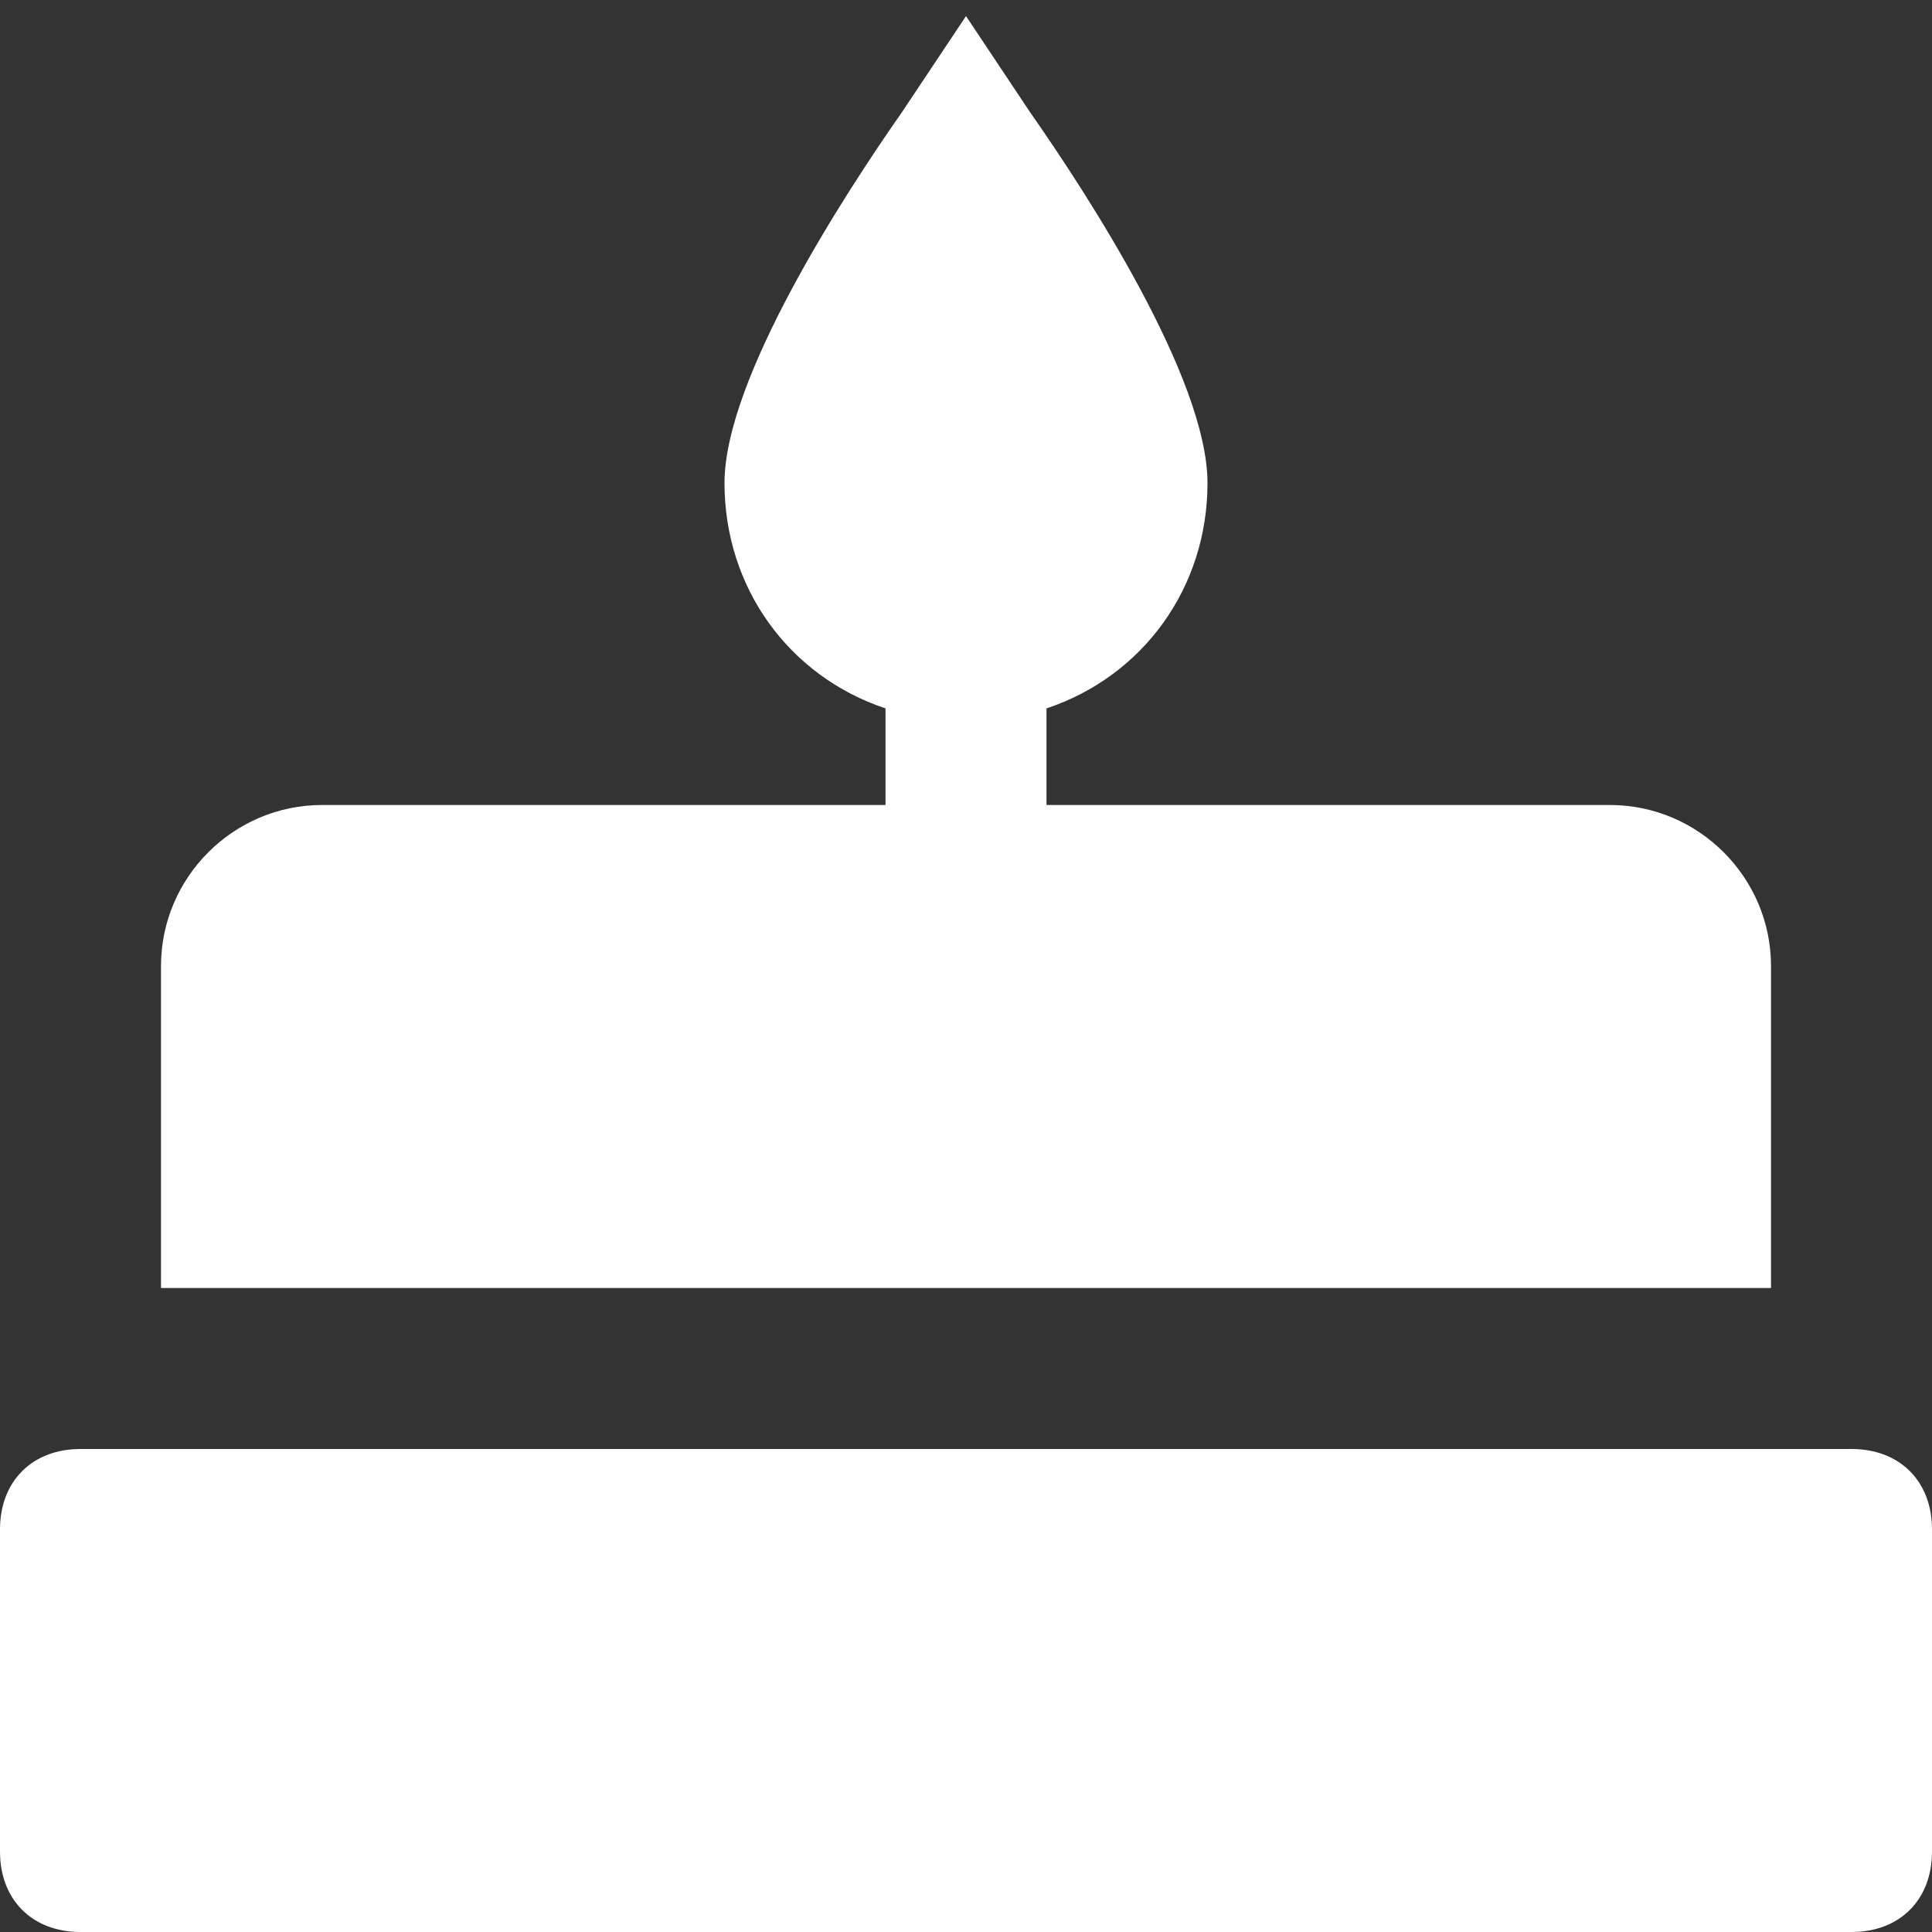
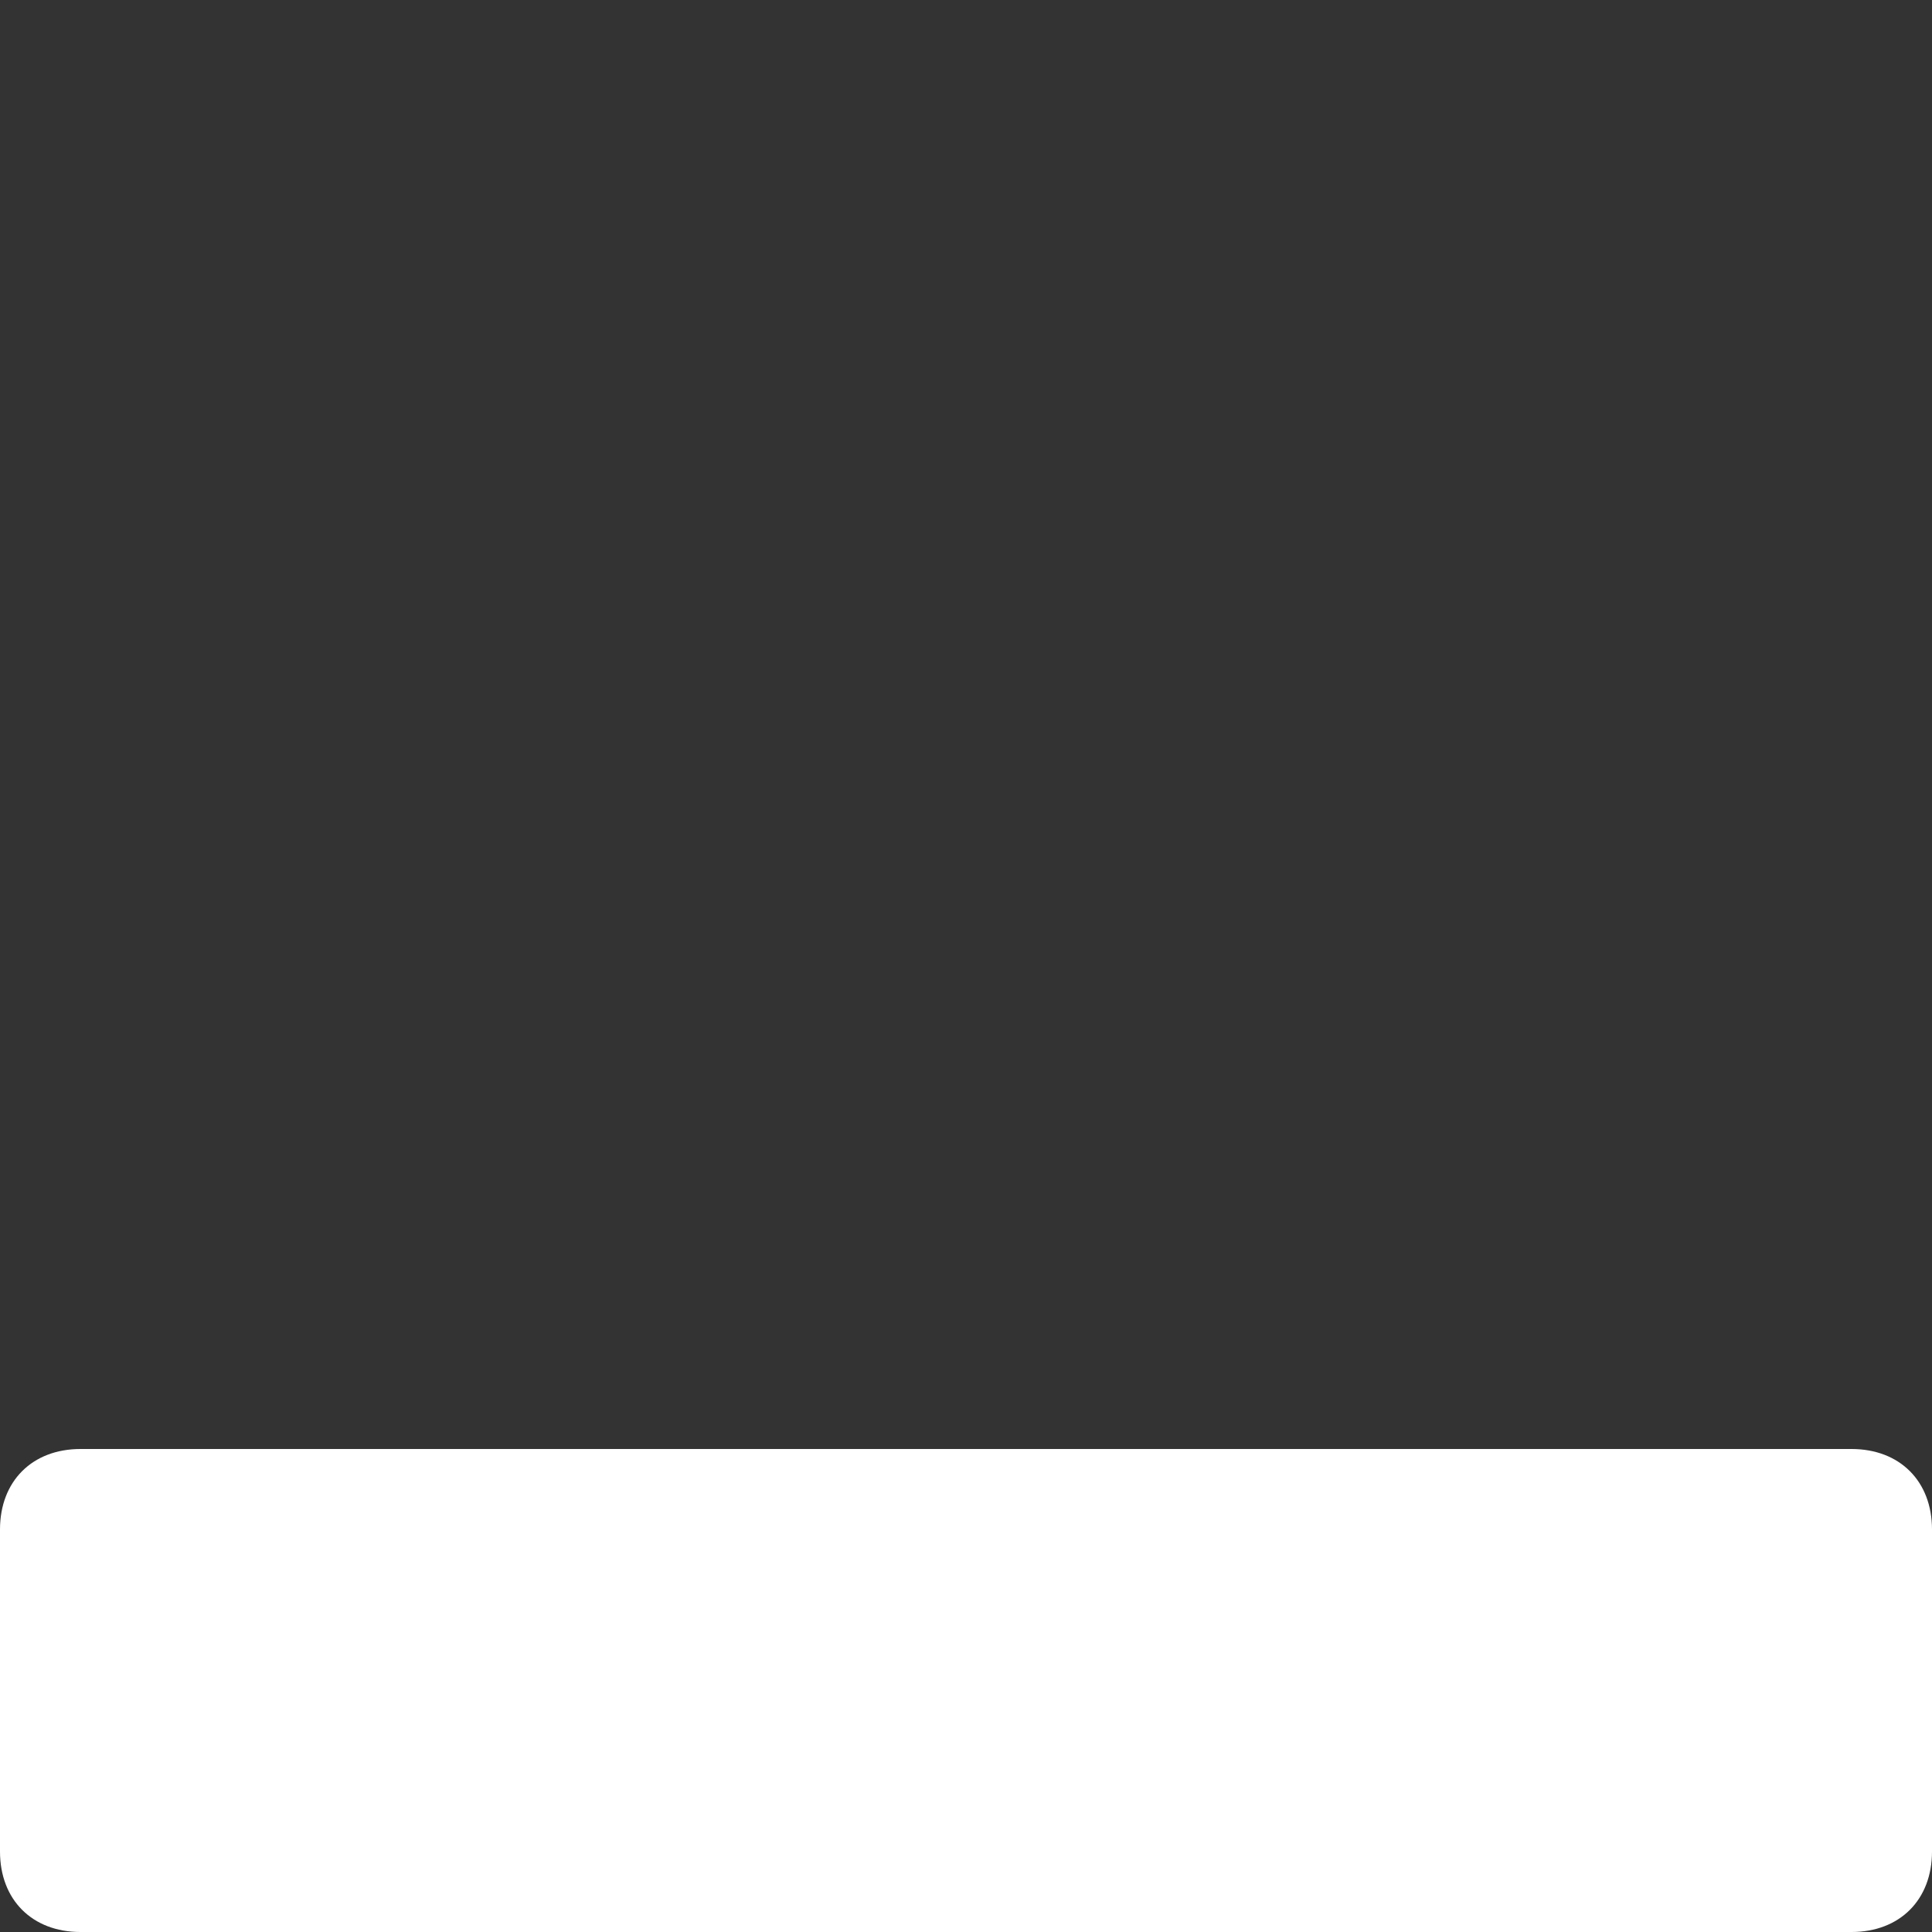
<svg xmlns="http://www.w3.org/2000/svg" version="1.1" id="Layer_1" x="0px" y="0px" width="24px" height="24px" viewBox="0 0 24 24" enable-background="new 0 0 24 24" xml:space="preserve">
  <rect x="0" y="0" width="24" height="24" fill="#333333" stroke="none" />
-   <path fill="#FFFFFF" d="M22,12c0-1.1-0.9-2-2-2h-7V8.8c1.2-0.4,2-1.5,2-2.8s-1.5-3.6-2.2-4.6L12,0.2l-0.8,1.2C10.5,2.4,9,4.7,9,6  s0.8,2.4,2,2.8V10H4c-1.1,0-2,0.9-2,2v4h20V12z" />
  <path fill="#FFFFFF" d="M0,19v4c0,0.6,0.4,1,1,1h22c0.6,0,1-0.4,1-1v-4c0-0.6-0.4-1-1-1H1C0.4,18,0,18.4,0,19z" />
</svg>